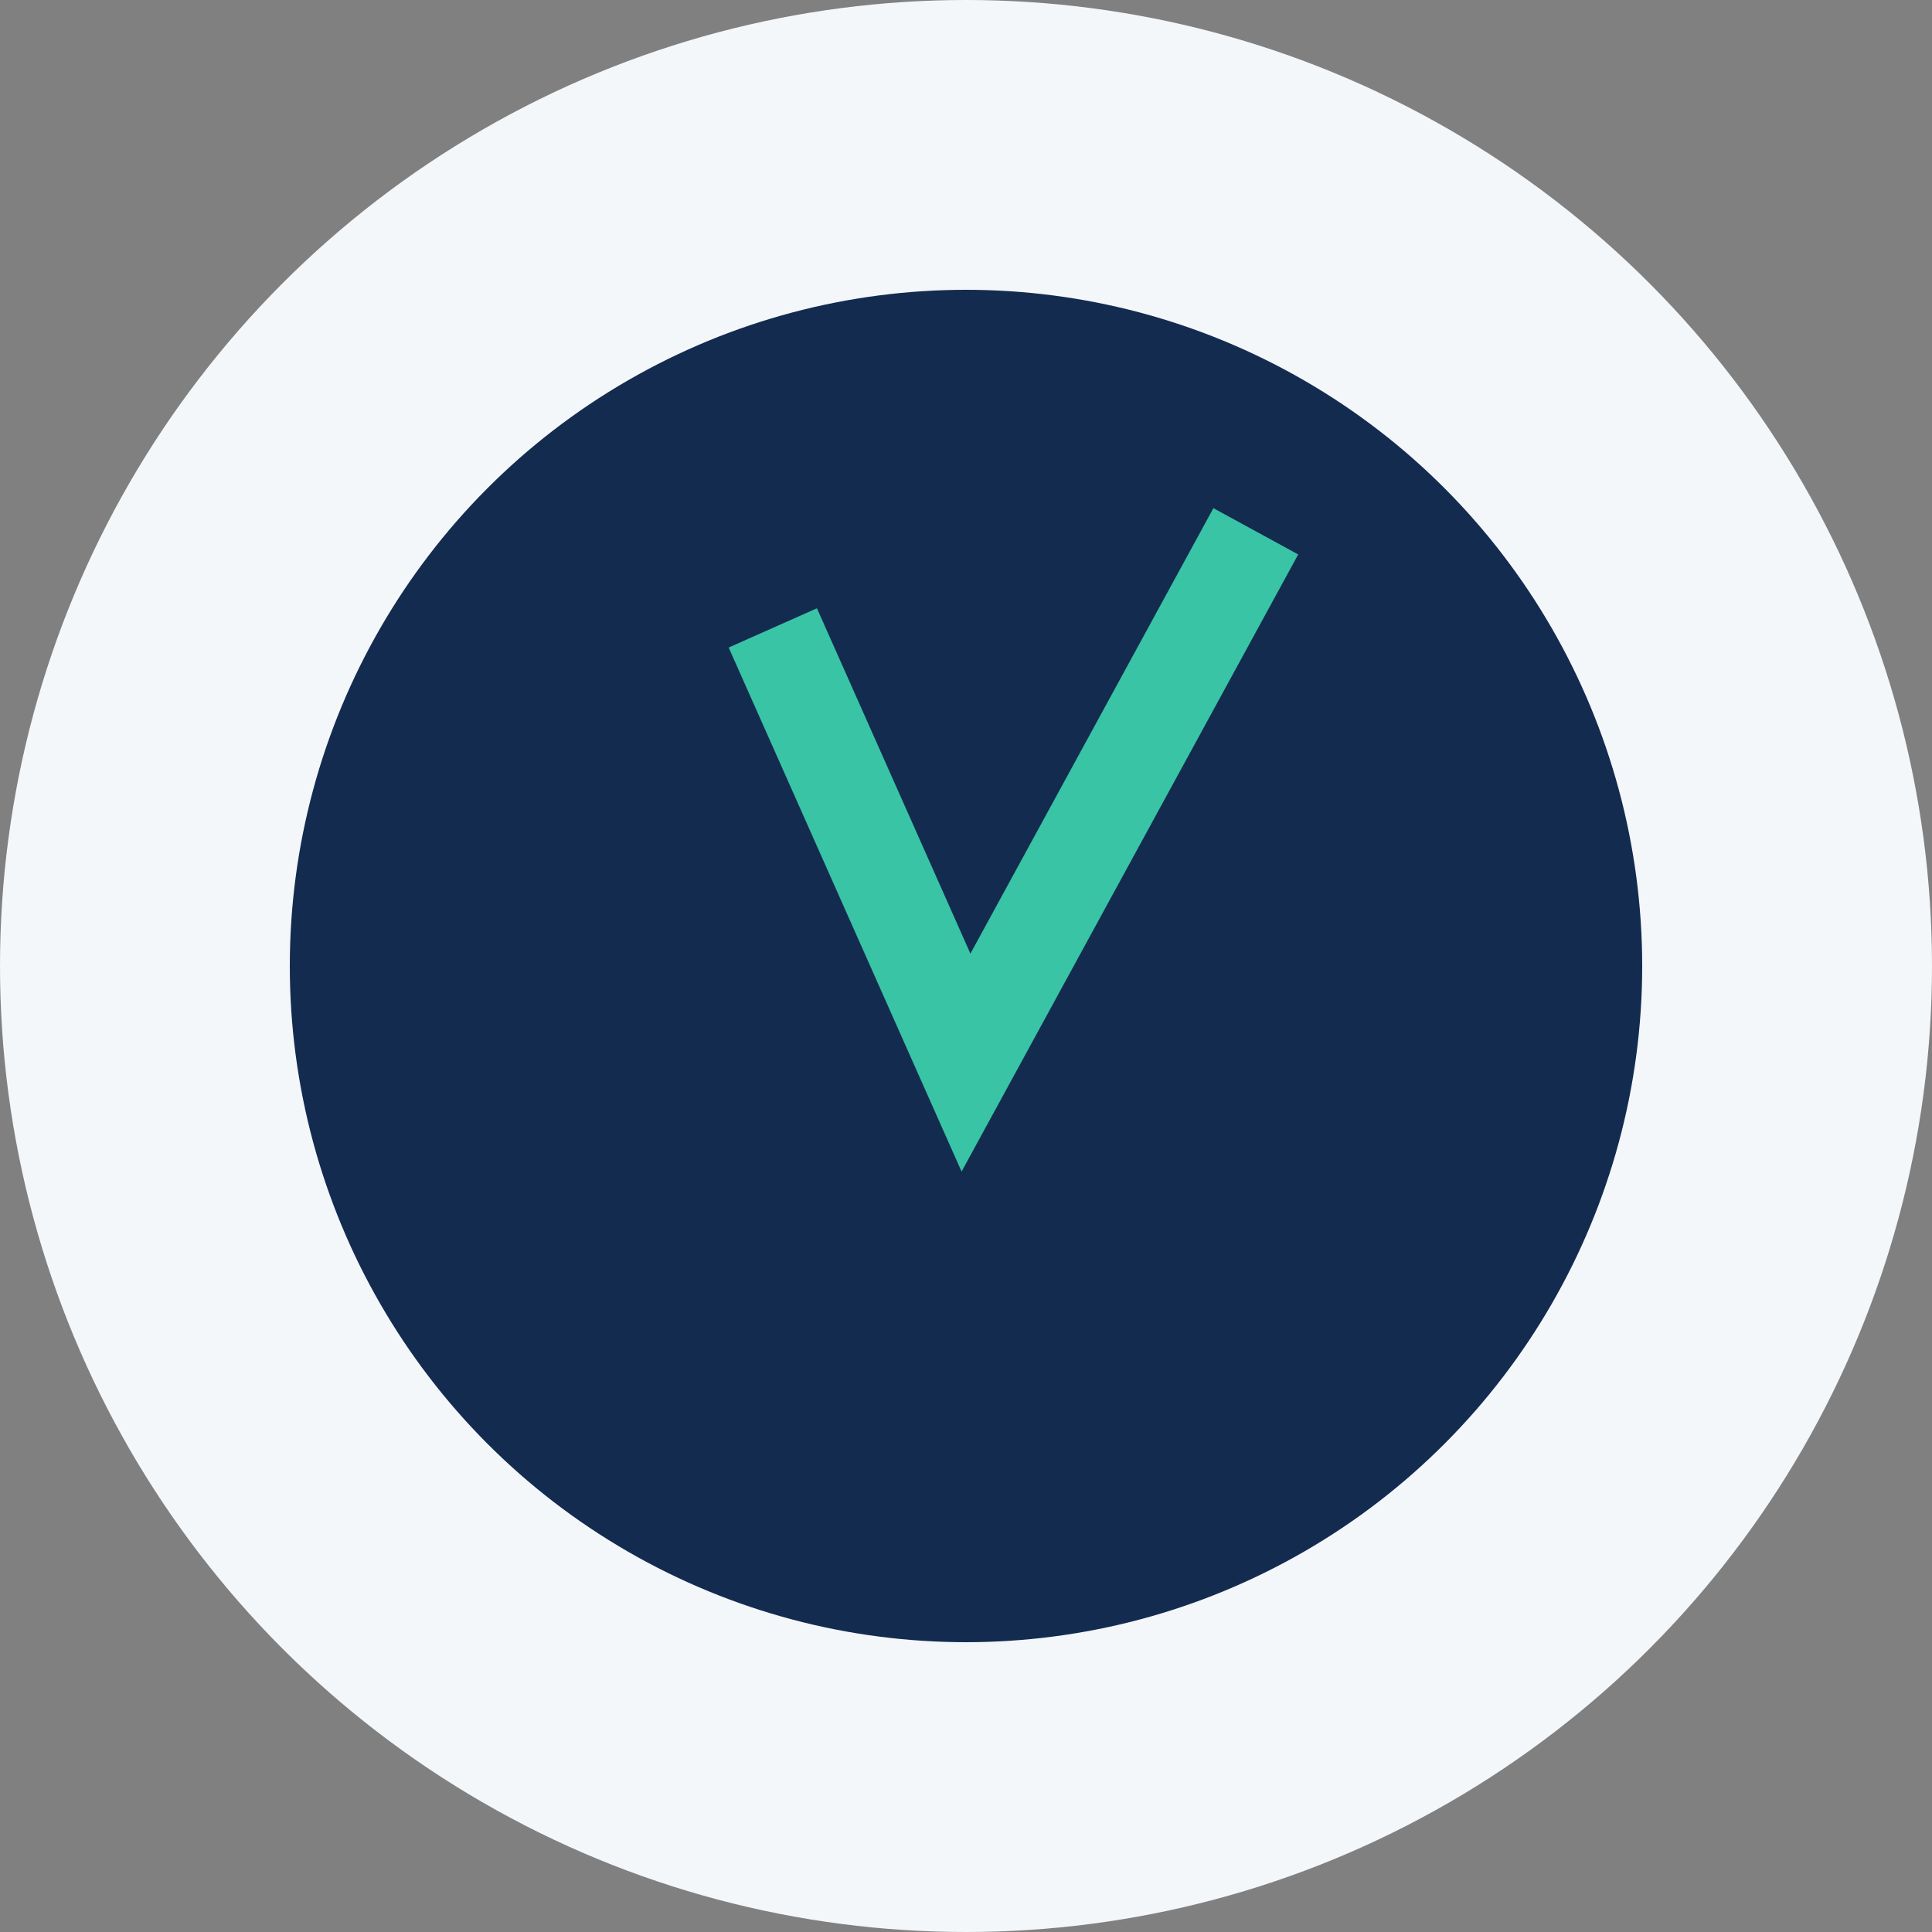
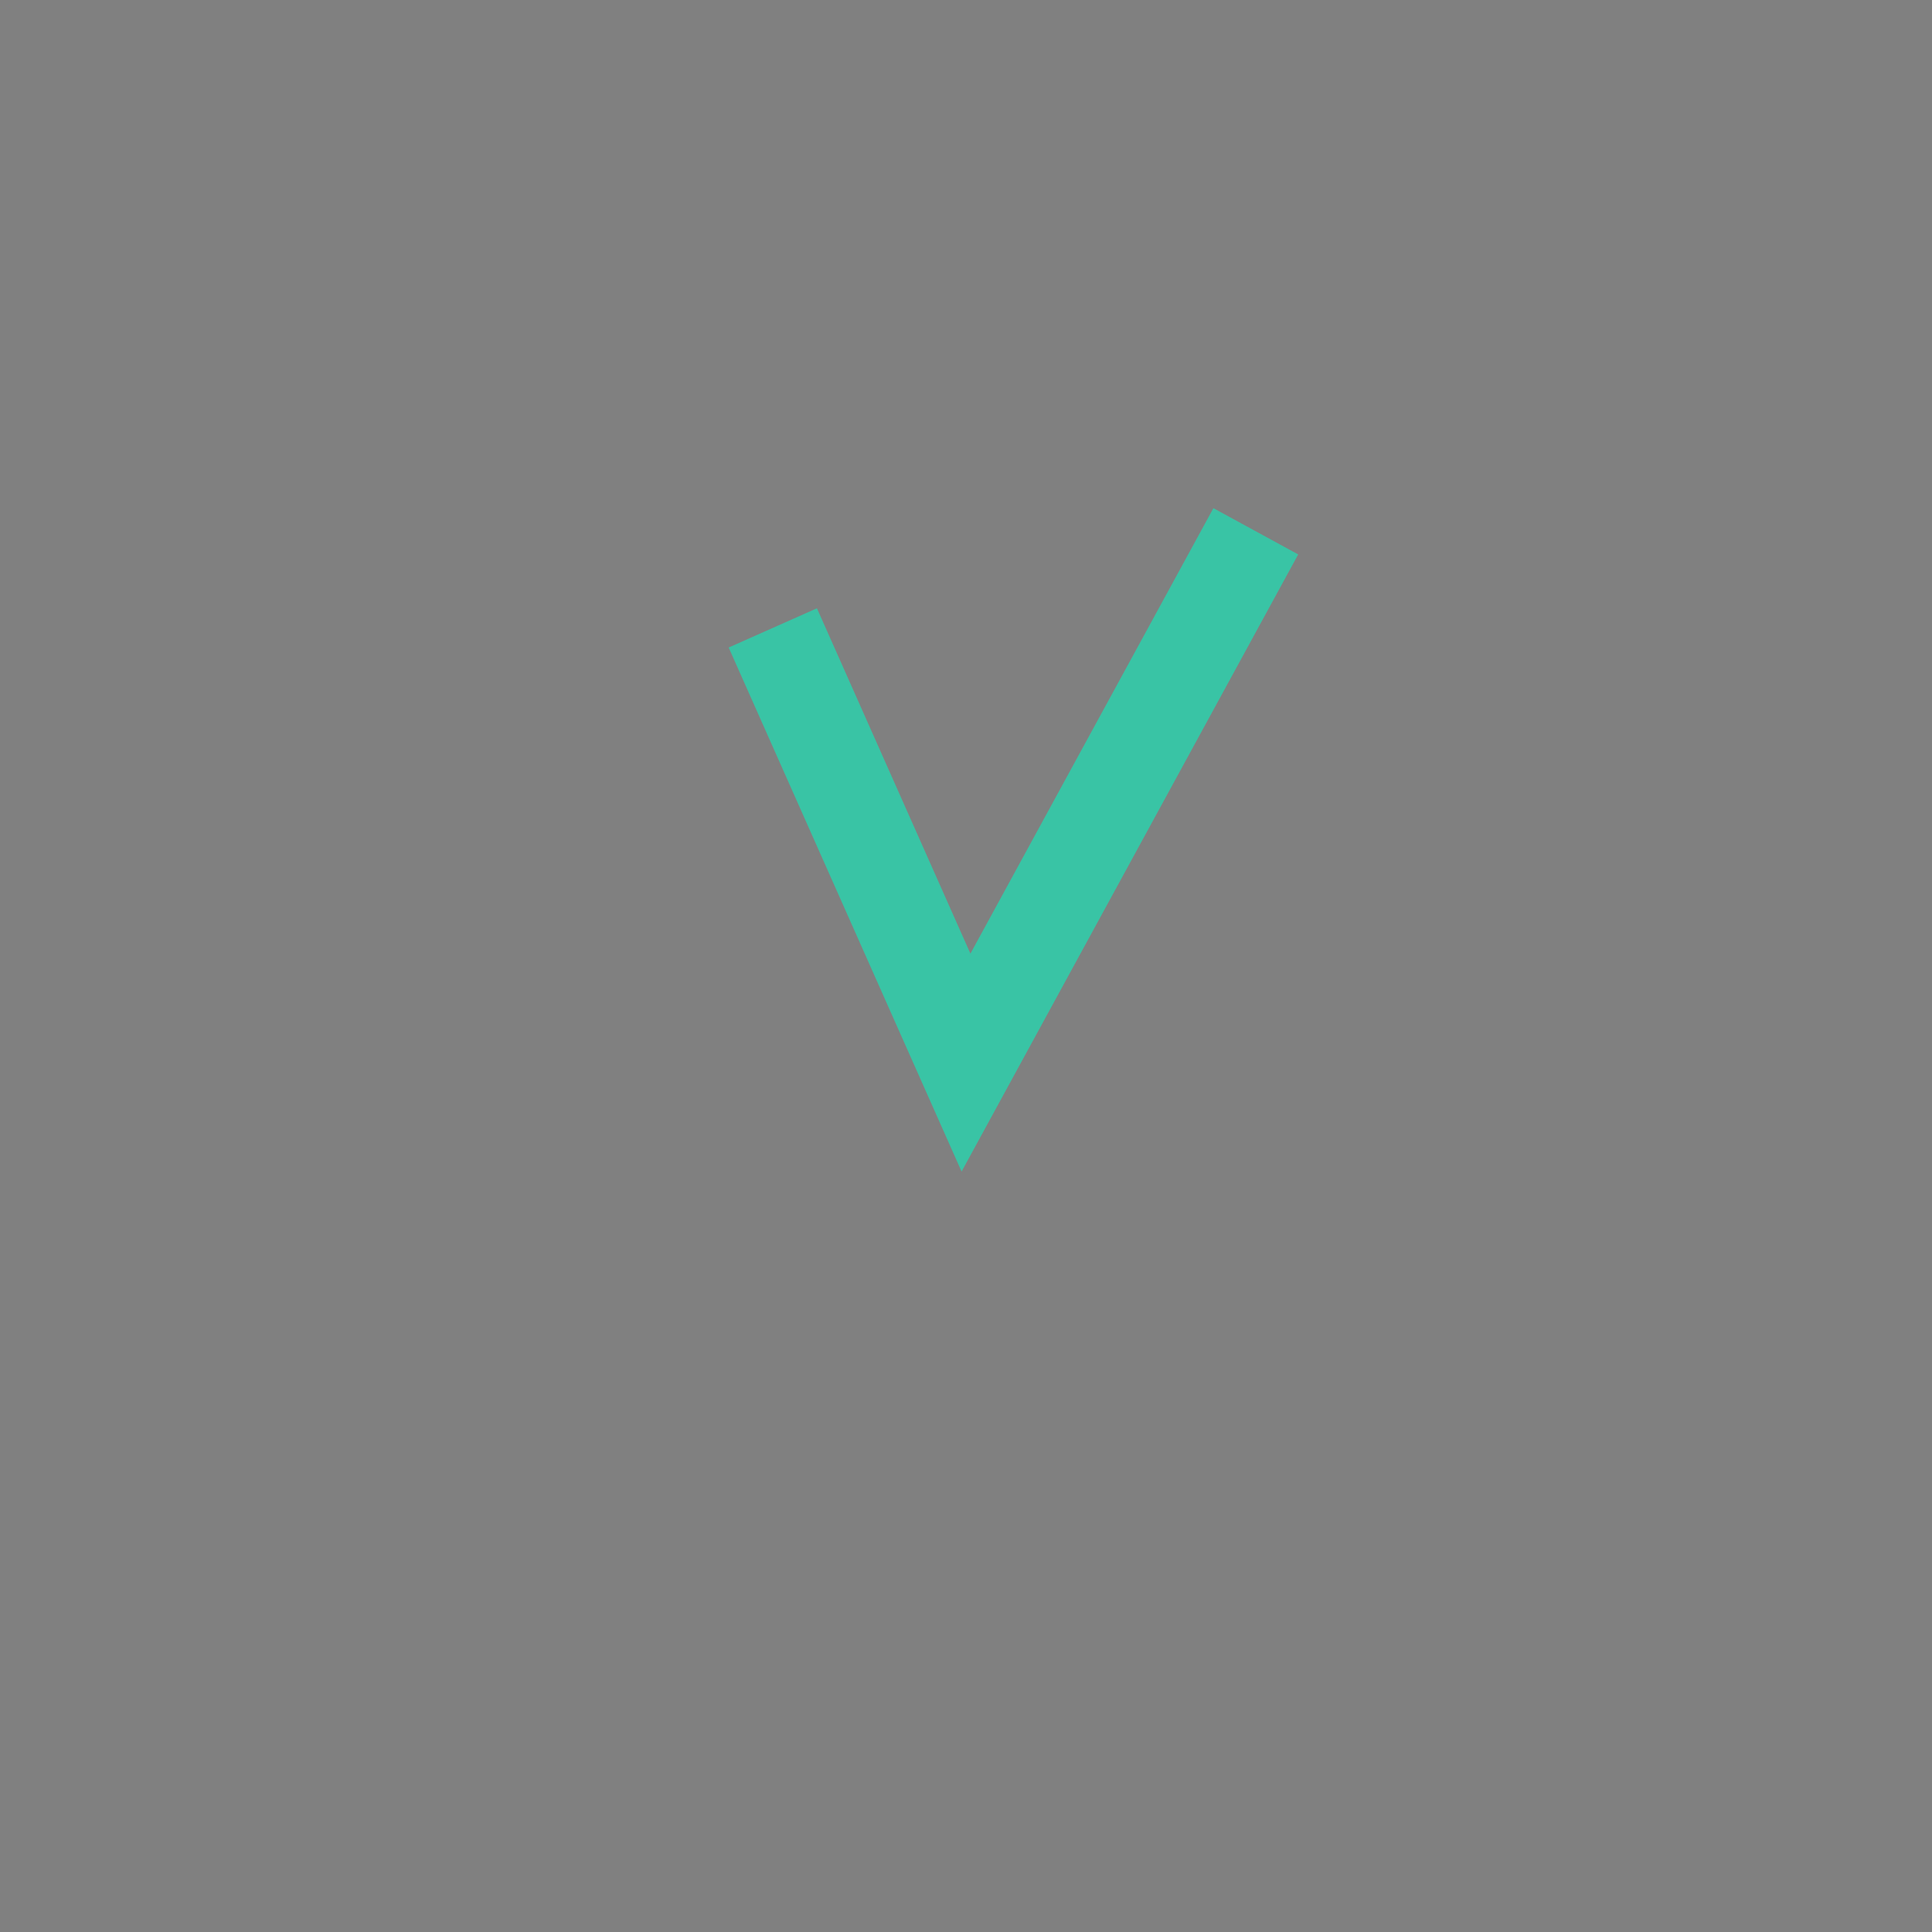
<svg xmlns="http://www.w3.org/2000/svg" width="40" height="40" viewBox="0 0 40 40">
  <rect x="0" y="0" width="40" height="40" fill="#808080" stroke="none" />
-   <circle cx="20" cy="20" r="20" fill="#F3F7FA" />
-   <ellipse cx="20" cy="20" rx="14" ry="14" fill="#142B50" />
  <path d="M16 13l4 9 6-11" stroke="#39C4A5" stroke-width="2" fill="none" />
</svg>